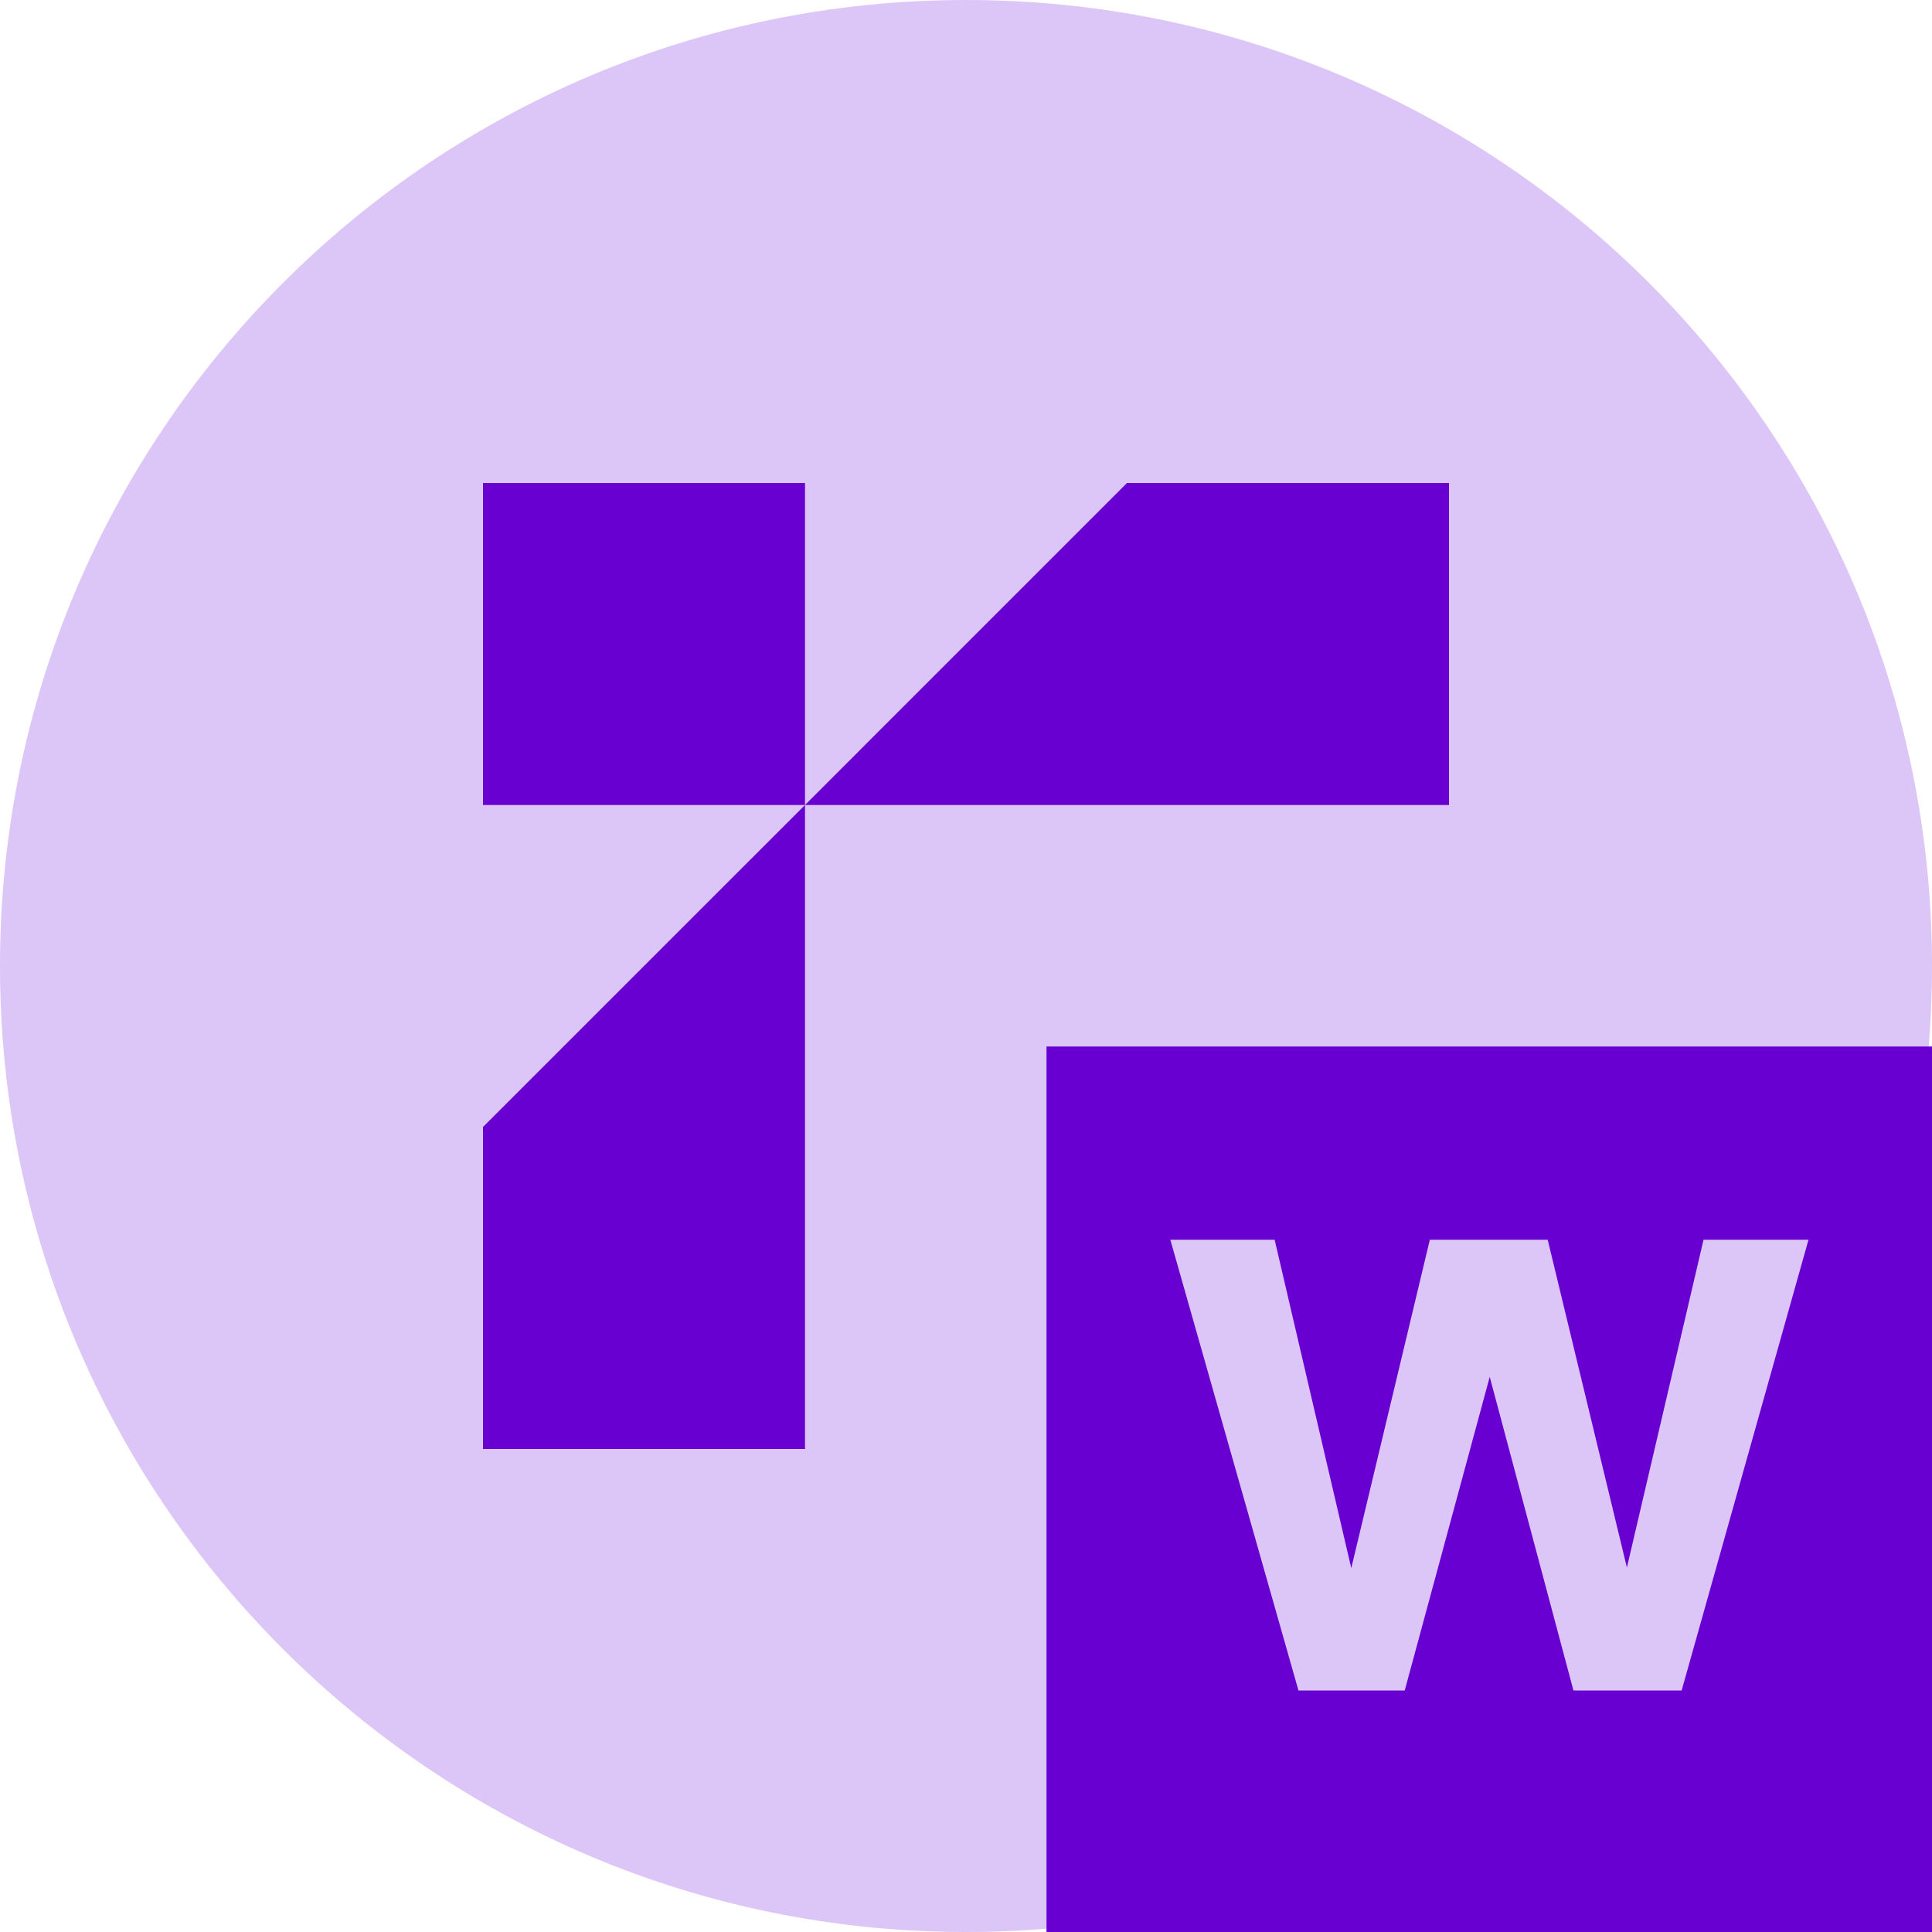
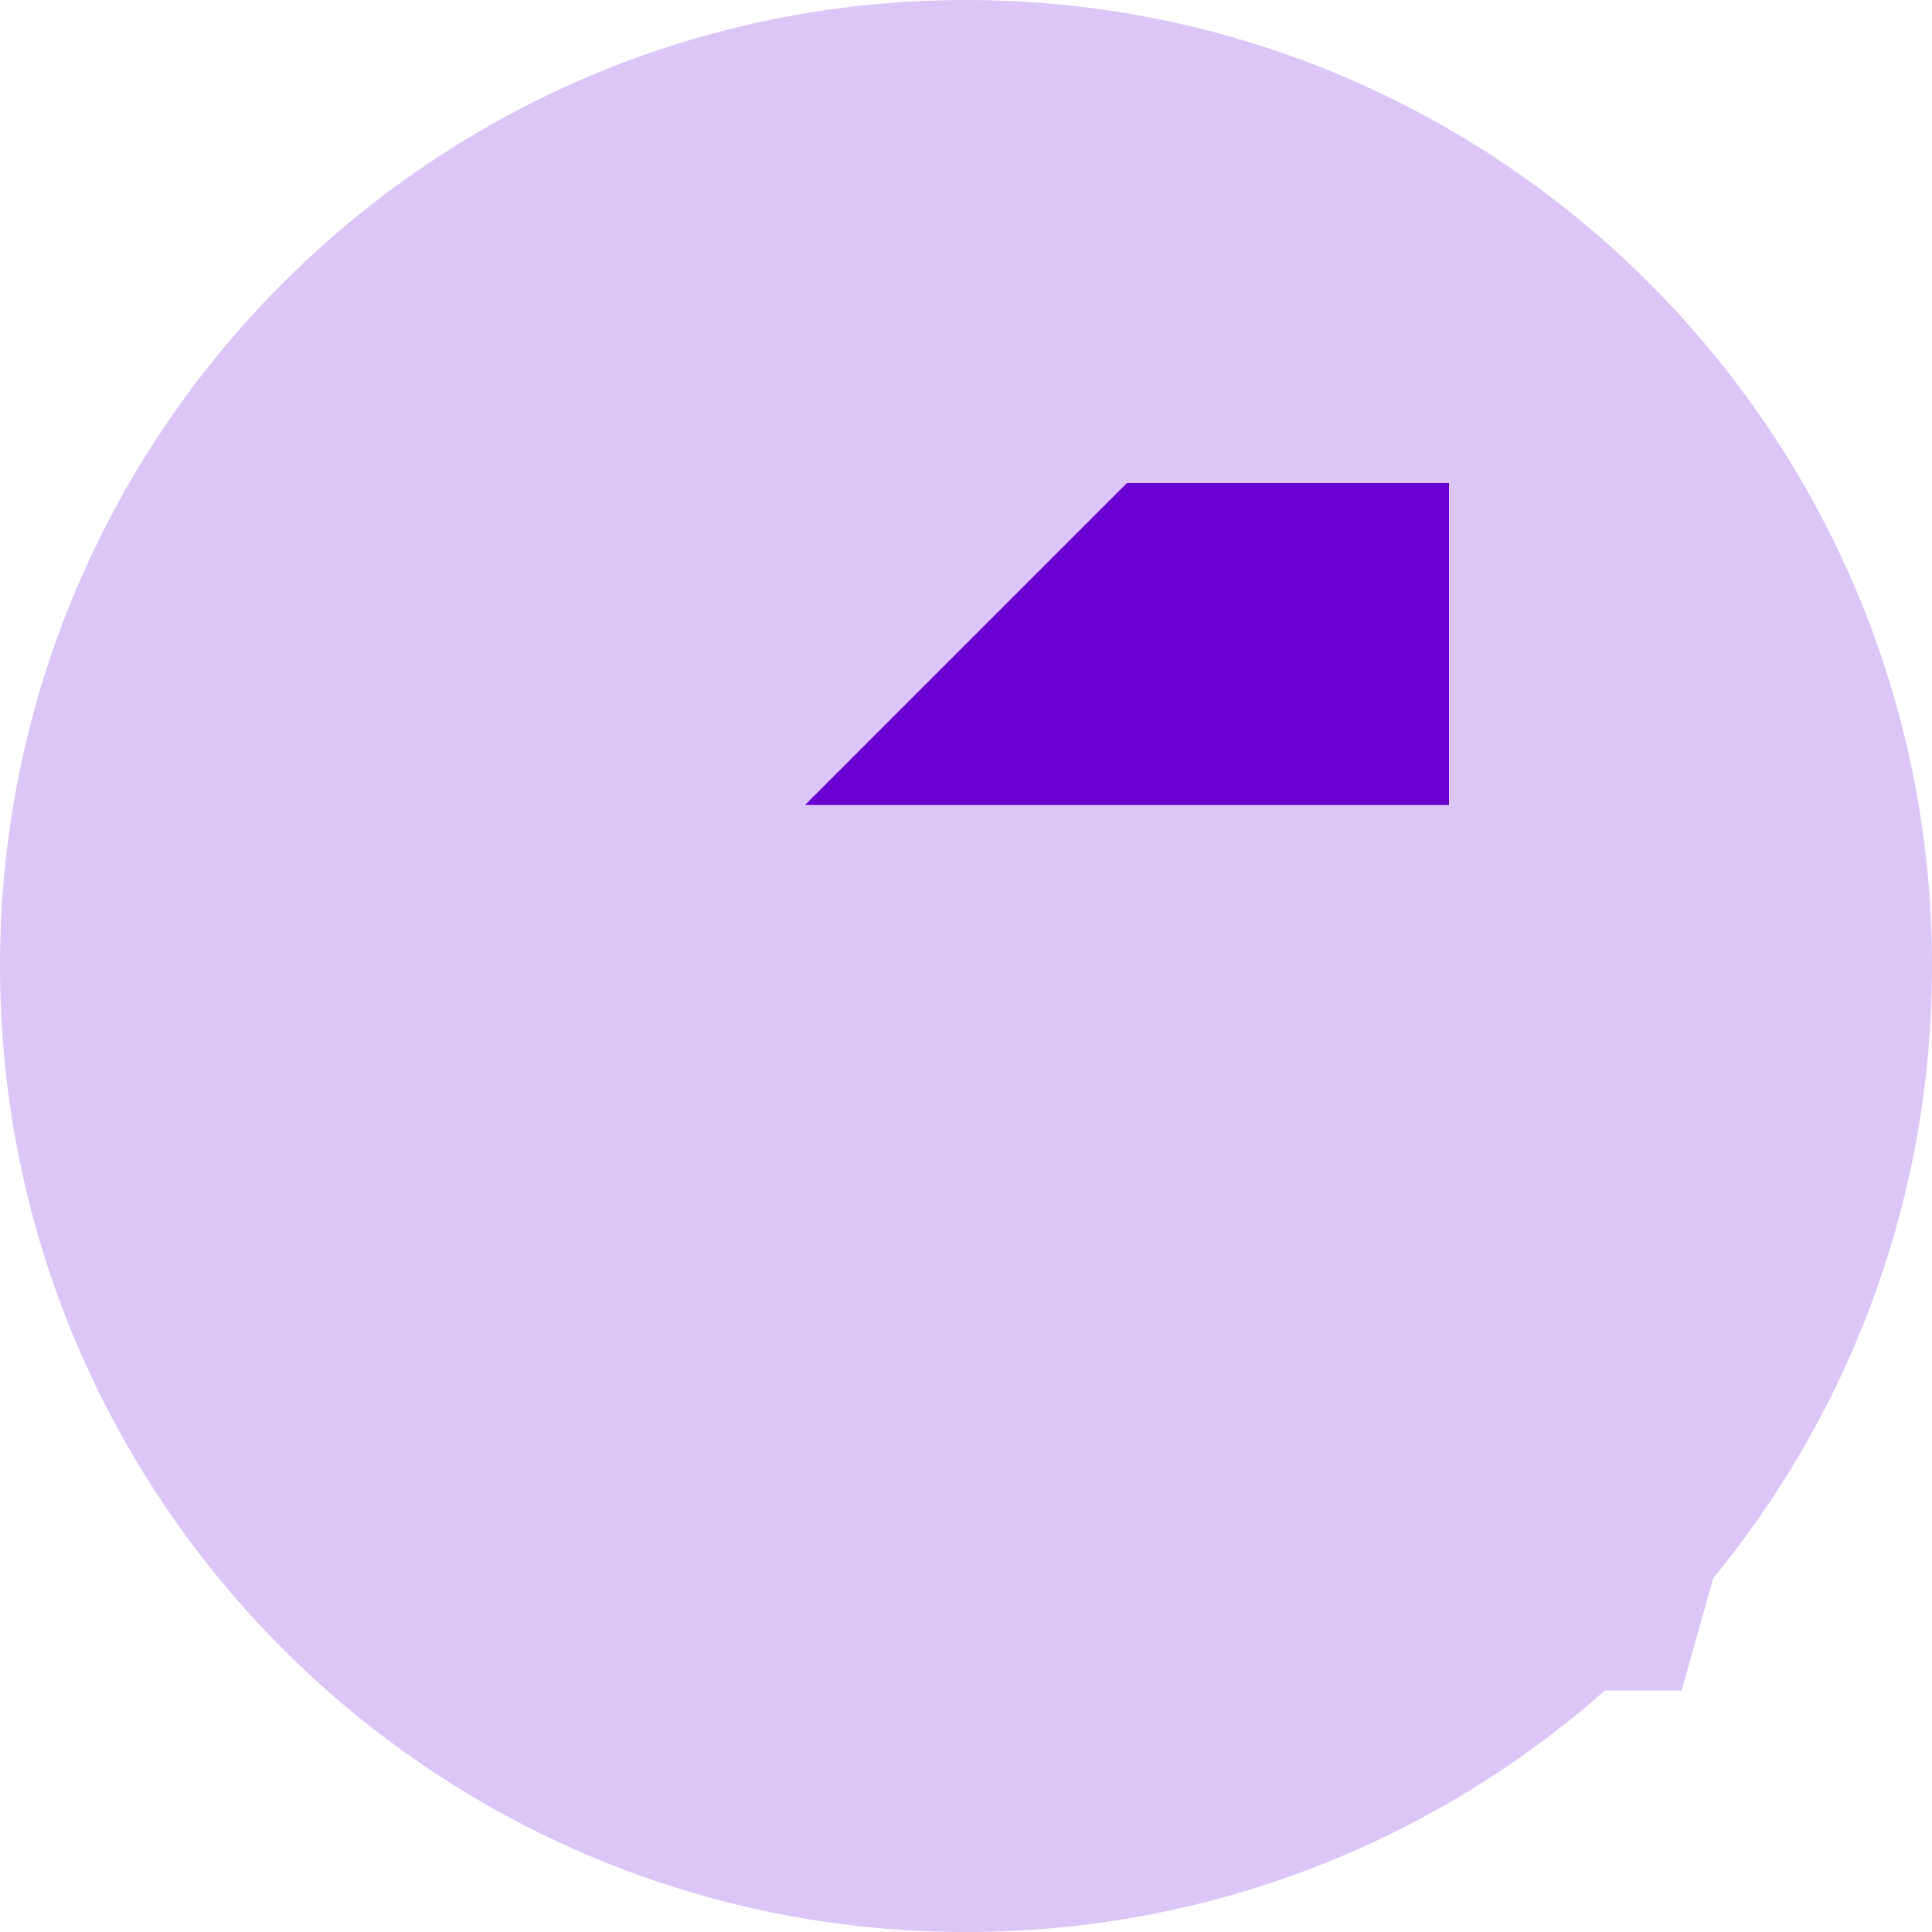
<svg xmlns="http://www.w3.org/2000/svg" width="24" height="24" viewBox="0 0 24 24" fill="none">
  <path d="M0 12C0 5.373 5.373 0 12 0C18.627 0 24 5.373 24 12C24 18.627 18.627 24 12 24C5.373 24 0 18.627 0 12Z" fill="#DCC5F7" />
-   <path d="M10 6H6V10H10V6Z" fill="#6800D1" />
-   <path d="M18 14H14V18H18V14Z" fill="black" />
  <path d="M18 6H14L10 10H18V6Z" fill="#6800D1" />
-   <path d="M6 14V18H10V10L6 14Z" fill="#6800D1" />
-   <rect width="11" height="11" transform="translate(13 13)" fill="#6800D1" />
-   <path d="M16.13 21L14.538 15.4H15.834L16.786 19.48L17.762 15.4H19.226L20.21 19.472L21.162 15.4H22.466L20.89 21H19.546L18.506 17.104L17.45 21H16.13Z" fill="#DCC5F7" />
+   <path d="M16.13 21L14.538 15.4H15.834L16.786 19.48L17.762 15.4H19.226L21.162 15.4H22.466L20.89 21H19.546L18.506 17.104L17.45 21H16.13Z" fill="#DCC5F7" />
</svg>